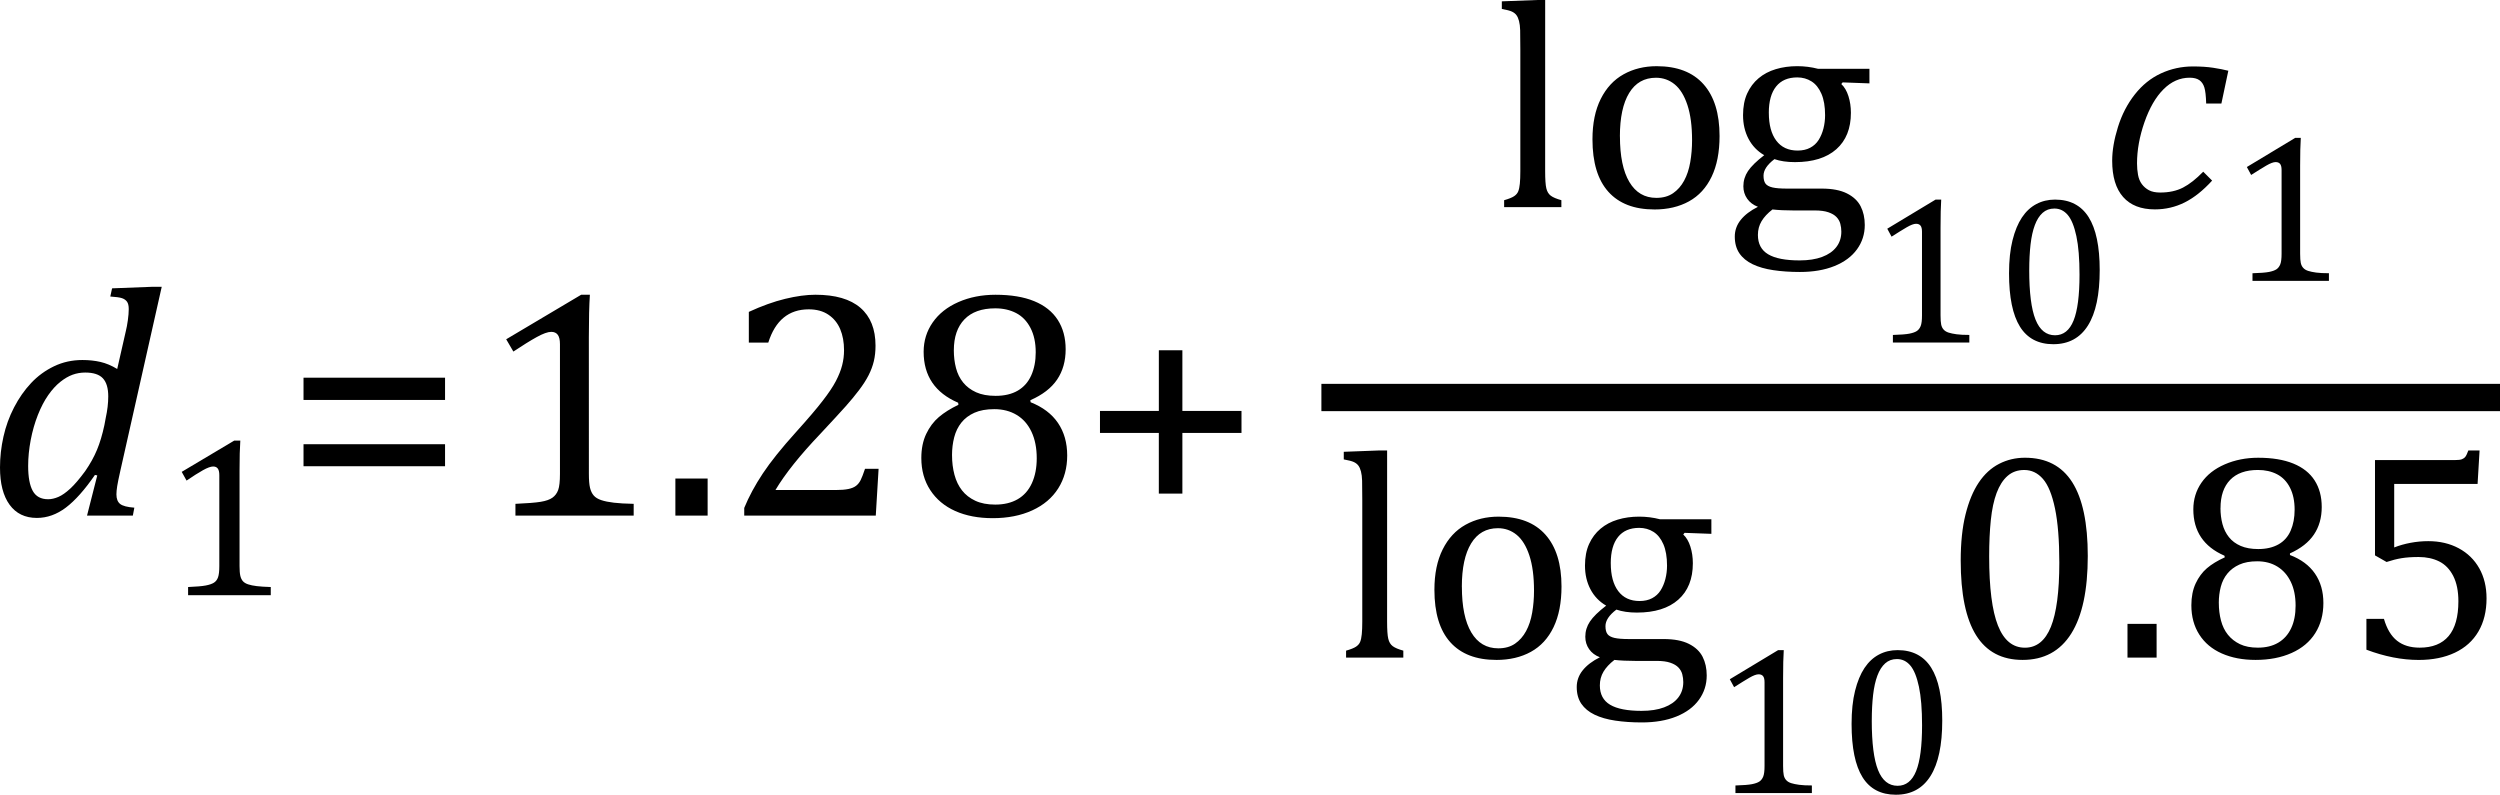
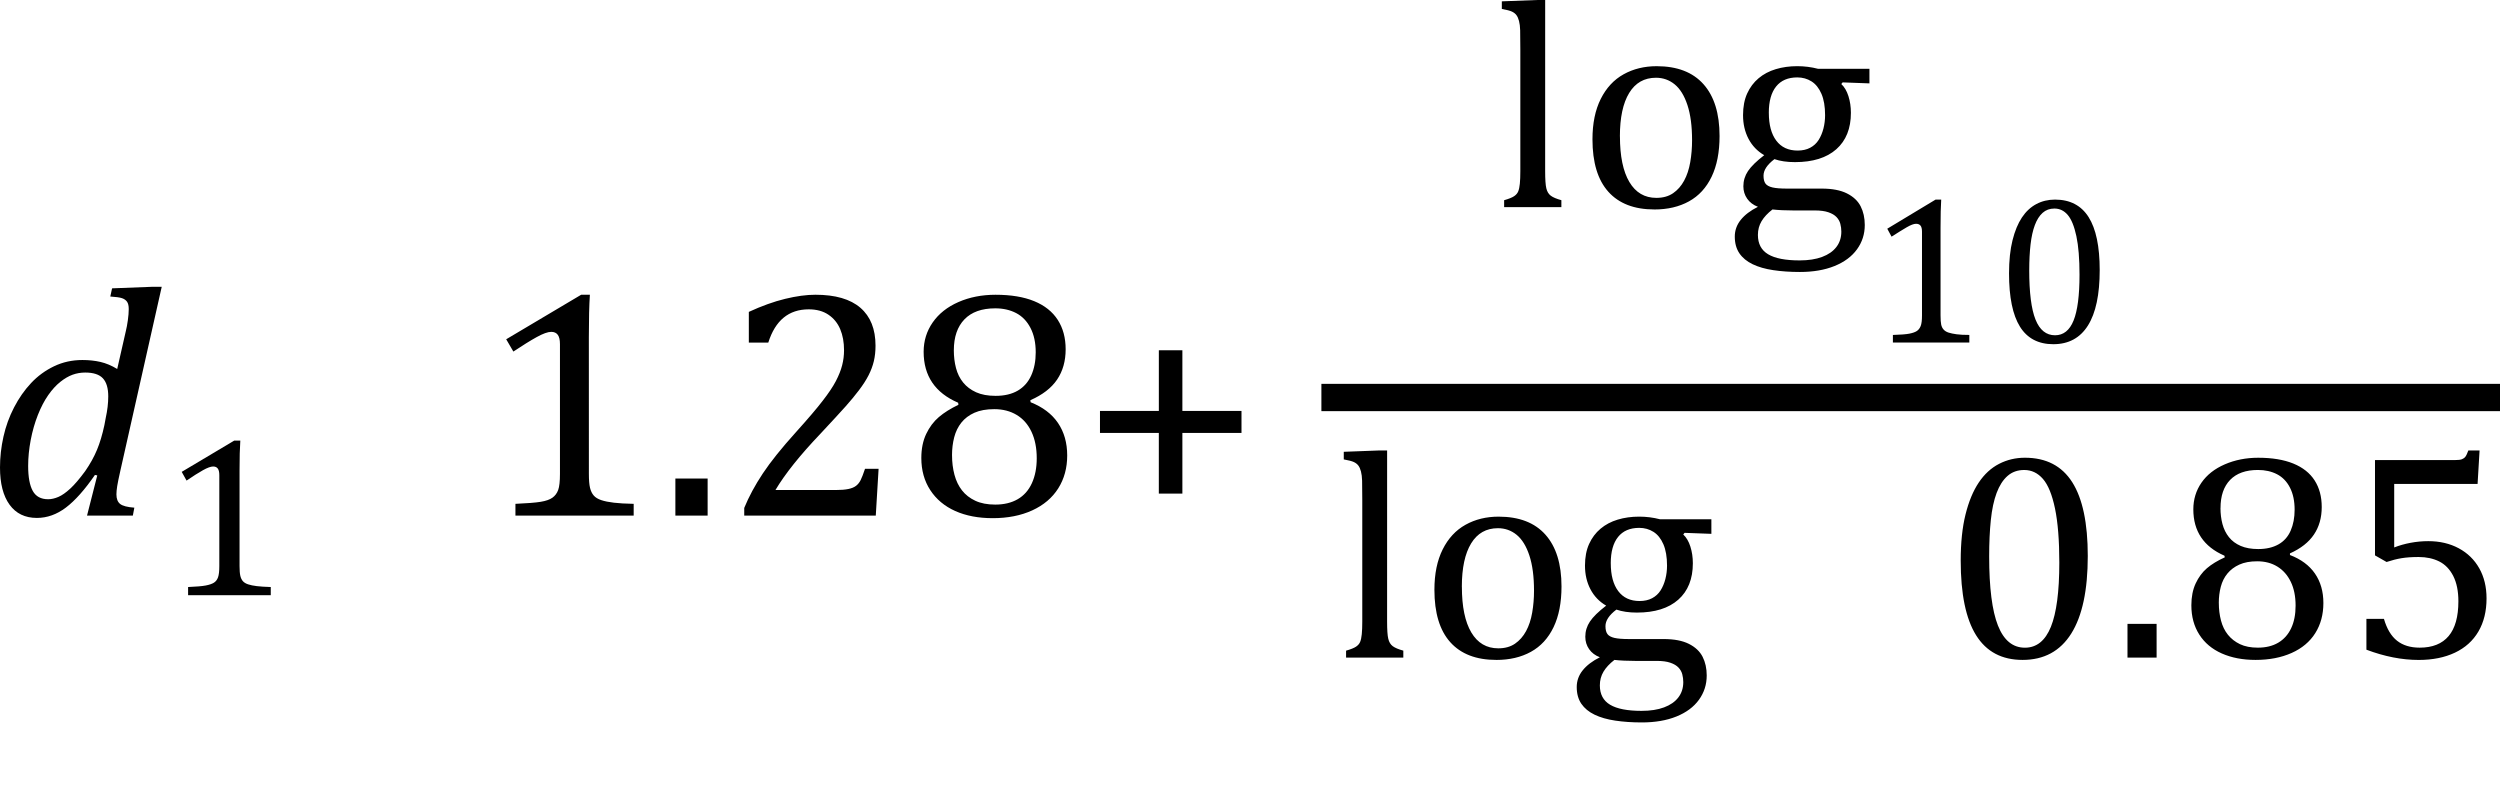
<svg xmlns="http://www.w3.org/2000/svg" xmlns:ns1="http://sodipodi.sourceforge.net/DTD/sodipodi-0.dtd" xmlns:ns2="http://www.inkscape.org/namespaces/inkscape" width="152.633" contentScriptType="text/ecmascript" preserveAspectRatio="xMidYMid meet" font-size="12" stroke-miterlimit="10" zoomAndPan="magnify" version="1.0" contentStyleType="text/css" font-style="normal" height="48.521" font-weight="normal" y="-12" id="svg55" ns1:docname="eq65fb0017-92f5-4ea6-8d7f-5435abfcbbde.svg" style="font-style:normal;font-weight:normal;font-size:12px;font-family:Dialog;color-interpolation:auto;fill:#000000;fill-opacity:1;stroke:#000000;stroke-width:1;stroke-linecap:square;stroke-linejoin:miter;stroke-miterlimit:10;stroke-dasharray:none;stroke-dashoffset:0;stroke-opacity:1;color-rendering:auto;image-rendering:auto;shape-rendering:auto;text-rendering:auto" ns2:version="0.92.0 r15299">
  <ns1:namedview pagecolor="#ffffff" bordercolor="#666666" borderopacity="1" objecttolerance="10" gridtolerance="10" guidetolerance="10" ns2:pageopacity="0" ns2:pageshadow="2" ns2:window-width="1250" ns2:window-height="616" id="namedview57" showgrid="false" fit-margin-top="0" fit-margin-left="0" fit-margin-right="0" fit-margin-bottom="0" ns2:zoom="2.499773" ns2:cx="68.578203" ns2:cy="24.040349" ns2:window-x="0" ns2:window-y="0" ns2:window-maximized="0" ns2:current-layer="svg55" />
  <defs id="genericDefs" />
  <g style="color-interpolation:linearRGB;color-rendering:optimizeQuality;image-rendering:optimizeQuality;text-rendering:optimizeLegibility" id="g5" transform="translate(-0.828,31.48)">
    <path style="stroke:none" ns2:connector-curvature="0" id="path3" d="m 8.5,-11.219 q 0.078,-0.312 0.133,-0.703 0.055,-0.391 0.055,-0.688 0,-0.297 -0.102,-0.445 -0.102,-0.148 -0.305,-0.219 -0.203,-0.07 -0.719,-0.102 l 0.109,-0.5 2.453,-0.094 h 0.578 l -2.531,11.25 q -0.141,0.625 -0.188,0.922 -0.047,0.297 -0.047,0.5 0,0.406 0.227,0.586 0.227,0.18 0.867,0.227 L 8.938,0 H 6.141 L 6.766,-2.453 6.625,-2.484 Q 5.688,-1.125 4.852,-0.492 4.016,0.141 3.078,0.141 2,0.141 1.414,-0.664 q -0.586,-0.805 -0.586,-2.273 0,-0.938 0.211,-1.883 Q 1.25,-5.766 1.688,-6.609 2.125,-7.453 2.727,-8.094 3.328,-8.734 4.125,-9.117 4.922,-9.5 5.859,-9.5 q 0.594,0 1.101,0.117 0.508,0.117 1.024,0.43 z m -1.219,5.266 q 0.156,-0.703 0.156,-1.328 0,-0.75 -0.328,-1.102 -0.328,-0.352 -1.078,-0.352 -0.406,0 -0.773,0.133 -0.367,0.133 -0.75,0.438 -0.383,0.305 -0.734,0.805 -0.351,0.5 -0.633,1.211 -0.281,0.711 -0.438,1.531 -0.156,0.82 -0.156,1.586 0,1.016 0.281,1.523 Q 3.109,-1 3.766,-1 4.062,-1 4.391,-1.141 4.719,-1.281 5.117,-1.648 5.516,-2.016 6.031,-2.719 6.484,-3.375 6.75,-4.016 7.016,-4.656 7.203,-5.531 Z" />
  </g>
  <g style="color-interpolation:linearRGB;color-rendering:optimizeQuality;image-rendering:optimizeQuality;text-rendering:optimizeLegibility" id="g9" transform="translate(9.875,36.34)">
    <path style="stroke:none" ns2:connector-curvature="0" id="path7" d="m 4.75,-1.781 q 0,0.391 0.047,0.594 0.047,0.203 0.156,0.328 0.109,0.125 0.32,0.195 0.211,0.07 0.531,0.109 Q 6.125,-0.516 6.656,-0.5 V 0 H 1.609 v -0.5 q 0.75,-0.031 1.078,-0.094 0.328,-0.062 0.5,-0.172 0.172,-0.109 0.25,-0.328 0.078,-0.219 0.078,-0.687 v -5.547 q 0,-0.281 -0.094,-0.406 -0.094,-0.125 -0.281,-0.125 -0.219,0 -0.625,0.227 -0.406,0.227 -1,0.633 L 1.219,-7.531 4.422,-9.438 h 0.375 Q 4.75,-8.781 4.75,-7.625 Z" />
  </g>
  <g style="color-interpolation:linearRGB;color-rendering:optimizeQuality;image-rendering:optimizeQuality;text-rendering:optimizeLegibility" id="g13" transform="translate(17.312,31.48)">
-     <path style="stroke:none" ns2:connector-curvature="0" id="path11" d="m 1.219,-7.062 v -1.359 h 8.641 v 1.359 z m 0,4.047 v -1.344 h 8.641 v 1.344 z" />
-   </g>
+     </g>
  <g style="color-interpolation:linearRGB;color-rendering:optimizeQuality;image-rendering:optimizeQuality;text-rendering:optimizeLegibility" id="g17" transform="translate(29.172,31.48)">
    <path style="stroke:none" ns2:connector-curvature="0" id="path15" d="m 6.781,-2.547 q 0,0.562 0.07,0.852 0.07,0.289 0.227,0.469 0.156,0.18 0.461,0.281 0.305,0.102 0.766,0.156 0.461,0.055 1.211,0.07 V 0 H 2.297 v -0.719 q 1.078,-0.047 1.547,-0.125 0.469,-0.078 0.711,-0.25 0.242,-0.172 0.351,-0.469 0.109,-0.297 0.109,-0.984 v -7.922 q 0,-0.391 -0.133,-0.57 -0.133,-0.18 -0.398,-0.18 -0.312,0 -0.891,0.32 -0.578,0.32 -1.422,0.883 l -0.438,-0.75 4.578,-2.719 h 0.531 q -0.063,0.938 -0.063,2.594 z m 7.25,0.281 V 0 h -1.969 v -2.266 z m 7.828,0.703 q 0.469,0 0.766,-0.062 0.297,-0.062 0.469,-0.195 0.172,-0.133 0.281,-0.352 0.109,-0.219 0.266,-0.688 h 0.828 L 24.297,0 h -8.031 v -0.469 q 0.422,-1.031 1.133,-2.102 0.711,-1.07 2.023,-2.523 1.125,-1.25 1.625,-1.906 0.547,-0.703 0.812,-1.211 0.266,-0.508 0.383,-0.961 0.117,-0.453 0.117,-0.922 0,-0.734 -0.234,-1.289 -0.234,-0.555 -0.719,-0.883 -0.484,-0.328 -1.203,-0.328 -1.828,0 -2.469,2.031 h -1.188 v -1.875 q 1.188,-0.547 2.219,-0.797 1.031,-0.25 1.844,-0.25 1.828,0 2.75,0.797 0.922,0.797 0.922,2.312 0,0.516 -0.102,0.945 -0.102,0.43 -0.32,0.859 -0.219,0.43 -0.586,0.914 -0.367,0.484 -0.82,0.992 -0.453,0.508 -1.547,1.68 -1.859,1.953 -2.734,3.422 z m 11.875,-5.484 0.016,0.125 q 1.109,0.438 1.672,1.266 0.562,0.828 0.562,1.984 0,1.141 -0.547,2.008 -0.547,0.867 -1.586,1.344 -1.039,0.476 -2.414,0.476 -1.312,0 -2.289,-0.437 -0.977,-0.438 -1.523,-1.274 -0.547,-0.836 -0.547,-1.961 0,-0.844 0.297,-1.469 0.297,-0.625 0.773,-1.031 0.477,-0.406 1.195,-0.75 l -0.016,-0.125 Q 27.219,-7.797 27.219,-10 q 0,-1 0.555,-1.797 0.555,-0.797 1.57,-1.242 1.016,-0.445 2.266,-0.445 1.406,0 2.359,0.391 0.953,0.391 1.437,1.141 0.484,0.75 0.484,1.797 0,1.078 -0.523,1.851 -0.523,0.773 -1.633,1.258 z m -4.672,-3.047 q 0,0.578 0.133,1.086 0.133,0.508 0.438,0.883 0.305,0.375 0.789,0.594 0.484,0.219 1.188,0.219 0.812,0 1.359,-0.32 0.547,-0.32 0.82,-0.93 0.273,-0.609 0.273,-1.406 0,-0.875 -0.32,-1.492 -0.32,-0.617 -0.875,-0.906 -0.555,-0.289 -1.273,-0.289 -1.234,0 -1.883,0.672 -0.648,0.672 -0.648,1.891 z m -0.109,6.406 q 0,0.641 0.148,1.195 0.148,0.555 0.461,0.953 0.312,0.399 0.812,0.633 0.5,0.234 1.219,0.234 0.797,0 1.367,-0.328 0.57,-0.328 0.867,-0.977 0.297,-0.648 0.297,-1.523 0,-0.938 -0.32,-1.617 Q 33.484,-5.797 32.898,-6.148 32.312,-6.5 31.531,-6.5 q -0.719,0 -1.211,0.219 -0.492,0.219 -0.797,0.602 -0.305,0.383 -0.438,0.898 -0.133,0.516 -0.133,1.094 z" />
  </g>
  <g style="color-interpolation:linearRGB;color-rendering:optimizeQuality;image-rendering:optimizeQuality;text-rendering:optimizeLegibility" id="g21" transform="translate(65.938,31.48)">
    <path style="stroke:none" ns2:connector-curvature="0" id="path19" d="m 6.25,-5.047 v 3.703 H 4.812 V -5.047 H 1.219 v -1.344 h 3.594 v -3.703 H 6.25 v 3.703 h 3.609 v 1.344 z" />
  </g>
  <g style="color-interpolation:linearRGB;stroke-width:1.289;color-rendering:optimizeQuality;image-rendering:optimizeQuality;text-rendering:optimizeLegibility" id="g27" transform="matrix(1.293,0,0,1.293,-22.323,-0.014)">
    <line style="fill:none;stroke-width:1.289" id="line23" y1="18.78" x2="134.709" x1="80.303" y2="18.78" />
    <path style="stroke:none;stroke-width:0.774" ns2:connector-curvature="0" id="path25" transform="translate(87.74,9.792)" d="m 2.484,-1.703 q 0,0.578 0.055,0.812 0.055,0.234 0.211,0.351 0.156,0.117 0.5,0.211 V 0 H 0.547 V -0.328 Q 0.875,-0.422 1.016,-0.516 1.156,-0.609 1.211,-0.742 1.266,-0.875 1.289,-1.109 1.312,-1.344 1.312,-1.703 v -5.734 q 0,-0.656 -0.008,-0.914 Q 1.297,-8.609 1.25,-8.789 1.203,-8.969 1.125,-9.07 1.047,-9.172 0.914,-9.234 0.781,-9.297 0.438,-9.359 v -0.359 l 1.641,-0.062 h 0.406 z m 5.156,1.812 q -1.422,0 -2.172,-0.836 -0.75,-0.836 -0.75,-2.477 0,-1.125 0.391,-1.906 Q 5.5,-5.891 6.188,-6.273 6.875,-6.656 7.75,-6.656 q 1.453,0 2.211,0.852 0.758,0.852 0.758,2.445 0,1.141 -0.375,1.922 -0.375,0.781 -1.07,1.164 -0.695,0.383 -1.633,0.383 z m -1.625,-3.453 q 0,1.406 0.445,2.156 0.445,0.75 1.274,0.75 0.469,0 0.789,-0.219 0.32,-0.219 0.523,-0.594 0.203,-0.375 0.289,-0.875 0.086,-0.5 0.086,-1.031 0,-1 -0.219,-1.664 -0.219,-0.664 -0.602,-0.977 -0.383,-0.312 -0.883,-0.312 -0.828,0 -1.266,0.719 -0.438,0.719 -0.438,2.047 z m 11.781,-2.5 -1.266,-0.047 -0.062,0.078 q 0.219,0.203 0.336,0.57 0.117,0.367 0.117,0.789 0,1.109 -0.688,1.719 -0.688,0.609 -1.953,0.609 -0.562,0 -0.969,-0.141 -0.516,0.391 -0.516,0.781 0,0.25 0.094,0.375 0.094,0.125 0.328,0.18 0.234,0.055 0.687,0.055 h 1.641 q 0.734,0 1.188,0.227 0.453,0.227 0.648,0.609 0.195,0.383 0.195,0.883 0,0.641 -0.367,1.148 -0.367,0.508 -1.062,0.789 -0.695,0.281 -1.633,0.281 -0.688,0 -1.258,-0.086 Q 12.688,2.891 12.281,2.695 11.875,2.5 11.656,2.18 11.438,1.859 11.438,1.391 q 0,-0.438 0.281,-0.789 Q 12,0.25 12.531,-0.016 q -0.328,-0.125 -0.508,-0.383 -0.18,-0.258 -0.18,-0.586 0,-0.391 0.219,-0.719 0.219,-0.328 0.766,-0.75 -0.484,-0.281 -0.742,-0.773 -0.258,-0.492 -0.258,-1.117 0,-0.594 0.195,-1.023 0.195,-0.43 0.539,-0.719 0.344,-0.289 0.812,-0.43 0.469,-0.141 1.016,-0.141 0.5,0 0.984,0.125 h 2.422 z m -4.75,1.391 q 0,0.844 0.351,1.312 0.352,0.469 1.008,0.469 0.344,0 0.594,-0.133 0.25,-0.133 0.398,-0.367 0.148,-0.234 0.227,-0.539 0.078,-0.305 0.078,-0.633 0,-0.609 -0.172,-1.008 -0.172,-0.398 -0.469,-0.586 -0.297,-0.188 -0.672,-0.188 -0.656,0 -1,0.43 -0.344,0.43 -0.344,1.242 z m 0.172,4.562 q -0.344,0.266 -0.516,0.555 -0.172,0.289 -0.172,0.648 0,0.625 0.484,0.914 0.484,0.289 1.484,0.289 0.625,0 1.062,-0.164 Q 16,2.188 16.234,1.883 16.469,1.578 16.469,1.156 16.469,0.969 16.422,0.789 16.375,0.609 16.242,0.469 16.109,0.328 15.859,0.242 q -0.25,-0.086 -0.641,-0.086 h -1.016 q -0.562,0 -0.984,-0.047 z" />
  </g>
  <g style="color-interpolation:linearRGB;stroke-width:0.774;color-rendering:optimizeQuality;image-rendering:optimizeQuality;text-rendering:optimizeLegibility" id="g31" transform="matrix(1.293,0,0,1.293,114.092,20.914)">
    <path style="stroke:none;stroke-width:0.774" ns2:connector-curvature="0" id="path29" d="m 3.391,-1.281 q 0,0.297 0.031,0.437 0.031,0.141 0.117,0.234 0.086,0.094 0.234,0.141 0.148,0.047 0.375,0.078 0.227,0.031 0.602,0.031 V 0 H 1.141 v -0.359 q 0.547,-0.016 0.781,-0.062 0.234,-0.047 0.351,-0.125 0.117,-0.078 0.18,-0.234 0.062,-0.156 0.062,-0.5 v -3.953 q 0,-0.203 -0.07,-0.289 -0.07,-0.086 -0.211,-0.086 -0.156,0 -0.438,0.164 Q 1.516,-5.281 1.078,-5 L 0.875,-5.375 3.156,-6.75 H 3.422 Q 3.391,-6.281 3.391,-5.438 Z M 8.719,0.078 Q 7.656,0.078 7.141,-0.75 6.625,-1.578 6.625,-3.266 q 0,-0.906 0.164,-1.562 0.164,-0.656 0.445,-1.078 0.281,-0.422 0.68,-0.633 0.398,-0.211 0.883,-0.211 1.062,0 1.586,0.828 0.523,0.828 0.523,2.5 0,1.734 -0.555,2.617 -0.555,0.883 -1.633,0.883 z m -1.141,-3.5 q 0,1.594 0.297,2.336 0.297,0.742 0.922,0.742 0.594,0 0.875,-0.695 0.281,-0.695 0.281,-2.164 0,-1.125 -0.148,-1.82 -0.148,-0.695 -0.406,-1 -0.258,-0.305 -0.633,-0.305 -0.328,0 -0.555,0.203 -0.227,0.203 -0.367,0.578 -0.141,0.375 -0.203,0.914 -0.062,0.539 -0.062,1.211 z" />
  </g>
  <g style="color-interpolation:linearRGB;stroke-width:0.774;color-rendering:optimizeQuality;image-rendering:optimizeQuality;text-rendering:optimizeLegibility" id="g35" transform="matrix(1.293,0,0,1.293,128.189,12.643)">
-     <path style="stroke:none;stroke-width:0.774" ns2:connector-curvature="0" id="path33" d="M 5.031,-4.891 Q 5.016,-5.422 4.945,-5.648 4.875,-5.875 4.711,-5.992 4.547,-6.109 4.25,-6.109 q -0.688,0 -1.234,0.547 Q 2.469,-5.016 2.117,-4.008 1.766,-3 1.766,-2.062 q 0,0.281 0.047,0.539 0.047,0.258 0.18,0.438 0.133,0.18 0.336,0.289 0.203,0.109 0.531,0.109 0.625,0 1.078,-0.234 0.453,-0.234 0.953,-0.75 L 5.312,-1.25 q -0.641,0.703 -1.297,1.031 -0.656,0.328 -1.406,0.328 -0.984,0 -1.5,-0.586 -0.516,-0.586 -0.516,-1.711 0,-0.719 0.273,-1.594 0.273,-0.875 0.797,-1.539 0.523,-0.664 1.234,-0.992 0.711,-0.328 1.508,-0.328 0.547,0 0.953,0.062 0.406,0.062 0.719,0.141 L 5.75,-4.891 Z" />
-   </g>
+     </g>
  <g style="color-interpolation:linearRGB;stroke-width:0.774;color-rendering:optimizeQuality;image-rendering:optimizeQuality;text-rendering:optimizeLegibility" id="g39" transform="matrix(1.293,0,0,1.293,136.046,17.147)">
-     <path style="stroke:none;stroke-width:0.774" ns2:connector-curvature="0" id="path37" d="m 3.391,-1.281 q 0,0.297 0.031,0.437 0.031,0.141 0.117,0.234 0.086,0.094 0.234,0.141 0.148,0.047 0.375,0.078 0.227,0.031 0.602,0.031 V 0 H 1.141 v -0.359 q 0.547,-0.016 0.781,-0.062 0.234,-0.047 0.351,-0.125 0.117,-0.078 0.18,-0.234 0.062,-0.156 0.062,-0.5 v -3.953 q 0,-0.203 -0.07,-0.289 -0.07,-0.086 -0.211,-0.086 -0.156,0 -0.438,0.164 Q 1.516,-5.281 1.078,-5 L 0.875,-5.375 3.156,-6.75 h 0.266 q -0.031,0.469 -0.031,1.312 z" />
-   </g>
+     </g>
  <g style="color-interpolation:linearRGB;stroke-width:0.774;color-rendering:optimizeQuality;image-rendering:optimizeQuality;text-rendering:optimizeLegibility" id="g43" transform="matrix(1.293,0,0,1.293,81.475,40.149)">
    <path style="stroke:none;stroke-width:0.774" ns2:connector-curvature="0" id="path41" d="m 2.484,-1.703 q 0,0.578 0.055,0.812 0.055,0.234 0.211,0.351 0.156,0.117 0.5,0.211 V 0 H 0.547 V -0.328 Q 0.875,-0.422 1.016,-0.516 1.156,-0.609 1.211,-0.742 1.266,-0.875 1.289,-1.109 1.312,-1.344 1.312,-1.703 v -5.734 q 0,-0.656 -0.008,-0.914 Q 1.297,-8.609 1.25,-8.789 1.203,-8.969 1.125,-9.07 1.047,-9.172 0.914,-9.234 0.781,-9.297 0.438,-9.359 v -0.359 l 1.641,-0.062 h 0.406 z m 5.156,1.812 q -1.422,0 -2.172,-0.836 -0.75,-0.836 -0.75,-2.477 0,-1.125 0.391,-1.906 Q 5.5,-5.891 6.188,-6.273 6.875,-6.656 7.75,-6.656 q 1.453,0 2.211,0.852 0.758,0.852 0.758,2.445 0,1.141 -0.375,1.922 -0.375,0.781 -1.07,1.164 -0.695,0.383 -1.633,0.383 z m -1.625,-3.453 q 0,1.406 0.445,2.156 0.445,0.75 1.274,0.75 0.469,0 0.789,-0.219 0.32,-0.219 0.523,-0.594 0.203,-0.375 0.289,-0.875 0.086,-0.5 0.086,-1.031 0,-1 -0.219,-1.664 -0.219,-0.664 -0.602,-0.977 -0.383,-0.312 -0.883,-0.312 -0.828,0 -1.266,0.719 -0.438,0.719 -0.438,2.047 z m 11.781,-2.5 -1.266,-0.047 -0.062,0.078 q 0.219,0.203 0.336,0.57 0.117,0.367 0.117,0.789 0,1.109 -0.688,1.719 -0.688,0.609 -1.953,0.609 -0.562,0 -0.969,-0.141 -0.516,0.391 -0.516,0.781 0,0.25 0.094,0.375 0.094,0.125 0.328,0.18 0.234,0.055 0.687,0.055 h 1.641 q 0.734,0 1.188,0.227 0.453,0.227 0.648,0.609 0.195,0.383 0.195,0.883 0,0.641 -0.367,1.148 -0.367,0.508 -1.062,0.789 -0.695,0.281 -1.633,0.281 -0.688,0 -1.258,-0.086 Q 12.688,2.891 12.281,2.695 11.875,2.5 11.656,2.18 11.438,1.859 11.438,1.391 q 0,-0.438 0.281,-0.789 Q 12,0.25 12.531,-0.016 q -0.328,-0.125 -0.508,-0.383 -0.18,-0.258 -0.18,-0.586 0,-0.391 0.219,-0.719 0.219,-0.328 0.766,-0.75 -0.484,-0.281 -0.742,-0.773 -0.258,-0.492 -0.258,-1.117 0,-0.594 0.195,-1.023 0.195,-0.43 0.539,-0.719 0.344,-0.289 0.812,-0.43 0.469,-0.141 1.016,-0.141 0.5,0 0.984,0.125 h 2.422 z m -4.75,1.391 q 0,0.844 0.351,1.312 0.352,0.469 1.008,0.469 0.344,0 0.594,-0.133 0.25,-0.133 0.398,-0.367 0.148,-0.234 0.227,-0.539 0.078,-0.305 0.078,-0.633 0,-0.609 -0.172,-1.008 -0.172,-0.398 -0.469,-0.586 -0.297,-0.188 -0.672,-0.188 -0.656,0 -1,0.43 -0.344,0.43 -0.344,1.242 z m 0.172,4.562 q -0.344,0.266 -0.516,0.555 -0.172,0.289 -0.172,0.648 0,0.625 0.484,0.914 0.484,0.289 1.484,0.289 0.625,0 1.062,-0.164 Q 16,2.188 16.234,1.883 16.469,1.578 16.469,1.156 16.469,0.969 16.422,0.789 16.375,0.609 16.242,0.469 16.109,0.328 15.859,0.242 q -0.25,-0.086 -0.641,-0.086 h -1.016 q -0.562,0 -0.984,-0.047 z" />
  </g>
  <g style="color-interpolation:linearRGB;stroke-width:0.774;color-rendering:optimizeQuality;image-rendering:optimizeQuality;text-rendering:optimizeLegibility" id="g47" transform="matrix(1.293,0,0,1.293,104.479,48.42)">
-     <path style="stroke:none;stroke-width:0.774" ns2:connector-curvature="0" id="path45" d="m 3.391,-1.281 q 0,0.297 0.031,0.437 0.031,0.141 0.117,0.234 0.086,0.094 0.234,0.141 0.148,0.047 0.375,0.078 0.227,0.031 0.602,0.031 V 0 H 1.141 v -0.359 q 0.547,-0.016 0.781,-0.062 0.234,-0.047 0.351,-0.125 0.117,-0.078 0.18,-0.234 0.062,-0.156 0.062,-0.5 v -3.953 q 0,-0.203 -0.07,-0.289 -0.07,-0.086 -0.211,-0.086 -0.156,0 -0.438,0.164 Q 1.516,-5.281 1.078,-5 L 0.875,-5.375 3.156,-6.75 H 3.422 Q 3.391,-6.281 3.391,-5.438 Z M 8.719,0.078 Q 7.656,0.078 7.141,-0.75 6.625,-1.578 6.625,-3.266 q 0,-0.906 0.164,-1.562 0.164,-0.656 0.445,-1.078 0.281,-0.422 0.68,-0.633 0.398,-0.211 0.883,-0.211 1.062,0 1.586,0.828 0.523,0.828 0.523,2.5 0,1.734 -0.555,2.617 -0.555,0.883 -1.633,0.883 z m -1.141,-3.5 q 0,1.594 0.297,2.336 0.297,0.742 0.922,0.742 0.594,0 0.875,-0.695 0.281,-0.695 0.281,-2.164 0,-1.125 -0.148,-1.82 -0.148,-0.695 -0.406,-1 -0.258,-0.305 -0.633,-0.305 -0.328,0 -0.555,0.203 -0.227,0.203 -0.367,0.578 -0.141,0.375 -0.203,0.914 -0.062,0.539 -0.062,1.211 z" />
-   </g>
+     </g>
  <g style="color-interpolation:linearRGB;stroke-width:0.774;color-rendering:optimizeQuality;image-rendering:optimizeQuality;text-rendering:optimizeLegibility" id="g51" transform="matrix(1.293,0,0,1.293,118.576,40.149)">
    <path style="stroke:none;stroke-width:0.774" ns2:connector-curvature="0" id="path49" d="m 3.797,0.109 q -1.469,0 -2.195,-1.164 -0.727,-1.164 -0.727,-3.523 0,-1.266 0.227,-2.18 0.227,-0.914 0.625,-1.508 0.398,-0.594 0.961,-0.883 0.562,-0.289 1.219,-0.289 1.5,0 2.234,1.156 0.734,1.156 0.734,3.484 0,2.422 -0.781,3.664 Q 5.312,0.109 3.797,0.109 Z M 2.219,-4.781 q 0,2.219 0.414,3.266 0.414,1.047 1.273,1.047 0.828,0 1.227,-0.984 0.398,-0.984 0.398,-3.031 0,-1.578 -0.203,-2.555 Q 5.125,-8.016 4.758,-8.438 4.391,-8.859 3.875,-8.859 q -0.469,0 -0.789,0.281 -0.32,0.281 -0.516,0.805 -0.195,0.523 -0.273,1.281 -0.078,0.758 -0.078,1.711 z m 7.906,3.187 V 0 H 8.75 v -1.594 z m 6.297,-3.328 v 0.078 q 0.781,0.297 1.18,0.875 Q 18,-3.391 18,-2.578 q 0,0.812 -0.383,1.422 -0.383,0.609 -1.117,0.937 -0.734,0.328 -1.703,0.328 -0.906,0 -1.594,-0.305 -0.688,-0.305 -1.062,-0.891 -0.375,-0.586 -0.375,-1.383 0,-0.594 0.203,-1.031 Q 12.172,-3.938 12.5,-4.219 12.828,-4.5 13.344,-4.734 L 13.328,-4.812 Q 11.859,-5.453 11.859,-7 q 0,-0.703 0.383,-1.258 0.383,-0.555 1.102,-0.867 0.719,-0.312 1.578,-0.312 0.984,0 1.656,0.273 0.672,0.274 1.008,0.797 0.336,0.523 0.336,1.258 0,0.75 -0.367,1.297 -0.367,0.547 -1.133,0.891 z m -3.281,-2.141 q 0,0.406 0.094,0.758 0.094,0.352 0.305,0.617 0.211,0.266 0.555,0.414 0.344,0.148 0.828,0.148 0.562,0 0.953,-0.219 0.391,-0.219 0.578,-0.648 0.188,-0.43 0.188,-0.992 0,-0.609 -0.219,-1.039 -0.219,-0.43 -0.609,-0.633 -0.391,-0.203 -0.906,-0.203 -0.859,0 -1.312,0.469 -0.453,0.469 -0.453,1.328 z m -0.078,4.484 q 0,0.438 0.102,0.828 0.102,0.391 0.328,0.672 0.227,0.281 0.57,0.445 0.344,0.164 0.844,0.164 0.563,0 0.961,-0.234 0.398,-0.234 0.609,-0.68 0.211,-0.445 0.211,-1.07 0,-0.656 -0.227,-1.125 -0.227,-0.469 -0.633,-0.719 -0.406,-0.25 -0.953,-0.25 -0.5,0 -0.844,0.156 -0.344,0.156 -0.562,0.422 -0.219,0.266 -0.313,0.625 -0.094,0.359 -0.094,0.766 z m 6.969,2.203 v -1.453 h 0.828 q 0.203,0.703 0.617,1.031 0.414,0.328 1.07,0.328 0.906,0 1.367,-0.547 0.461,-0.547 0.461,-1.641 0,-0.719 -0.242,-1.195 -0.242,-0.476 -0.664,-0.688 Q 23.047,-4.75 22.5,-4.75 q -0.469,0 -0.805,0.055 -0.336,0.055 -0.711,0.18 l -0.547,-0.312 v -4.5 h 3.766 q 0.234,0 0.336,-0.039 0.102,-0.039 0.164,-0.117 0.062,-0.078 0.141,-0.297 h 0.531 l -0.094,1.578 h -3.937 v 3 q 0.359,-0.141 0.773,-0.219 0.414,-0.078 0.836,-0.078 0.812,0 1.438,0.336 0.625,0.336 0.969,0.945 0.344,0.609 0.344,1.422 0,0.906 -0.383,1.562 -0.383,0.656 -1.109,1 -0.727,0.344 -1.711,0.344 -1.188,0 -2.469,-0.484 z" />
  </g>
</svg>